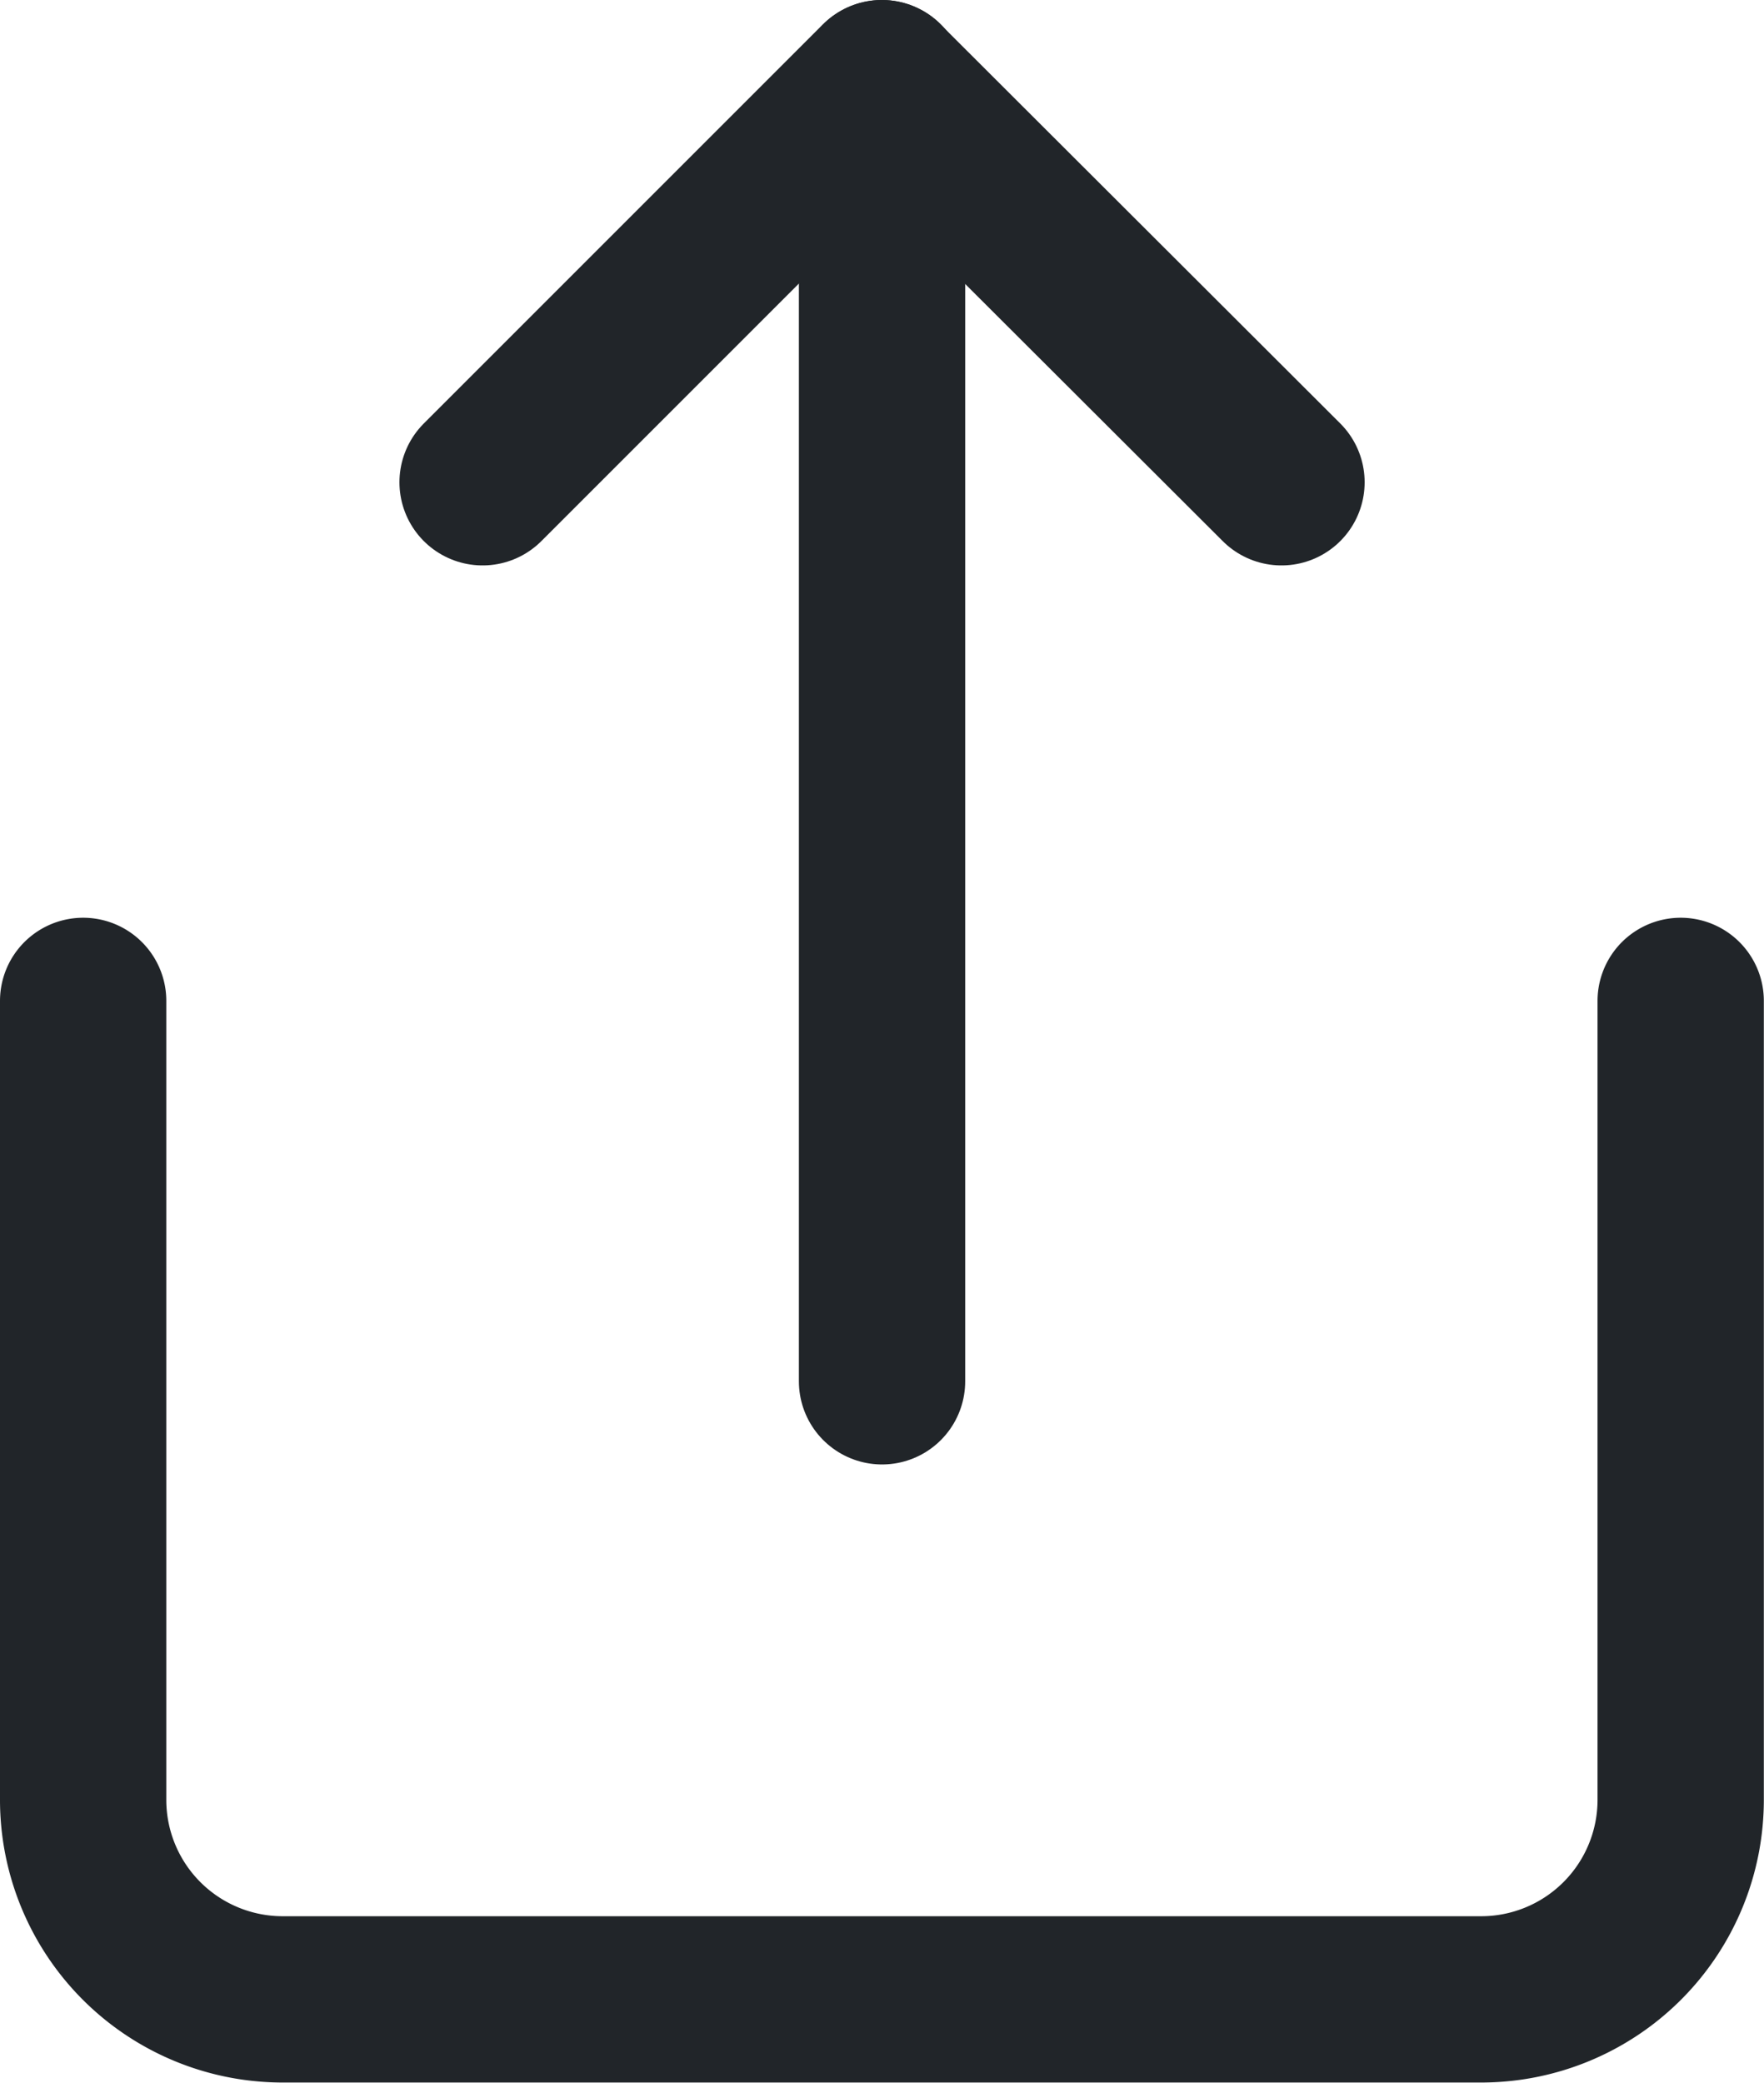
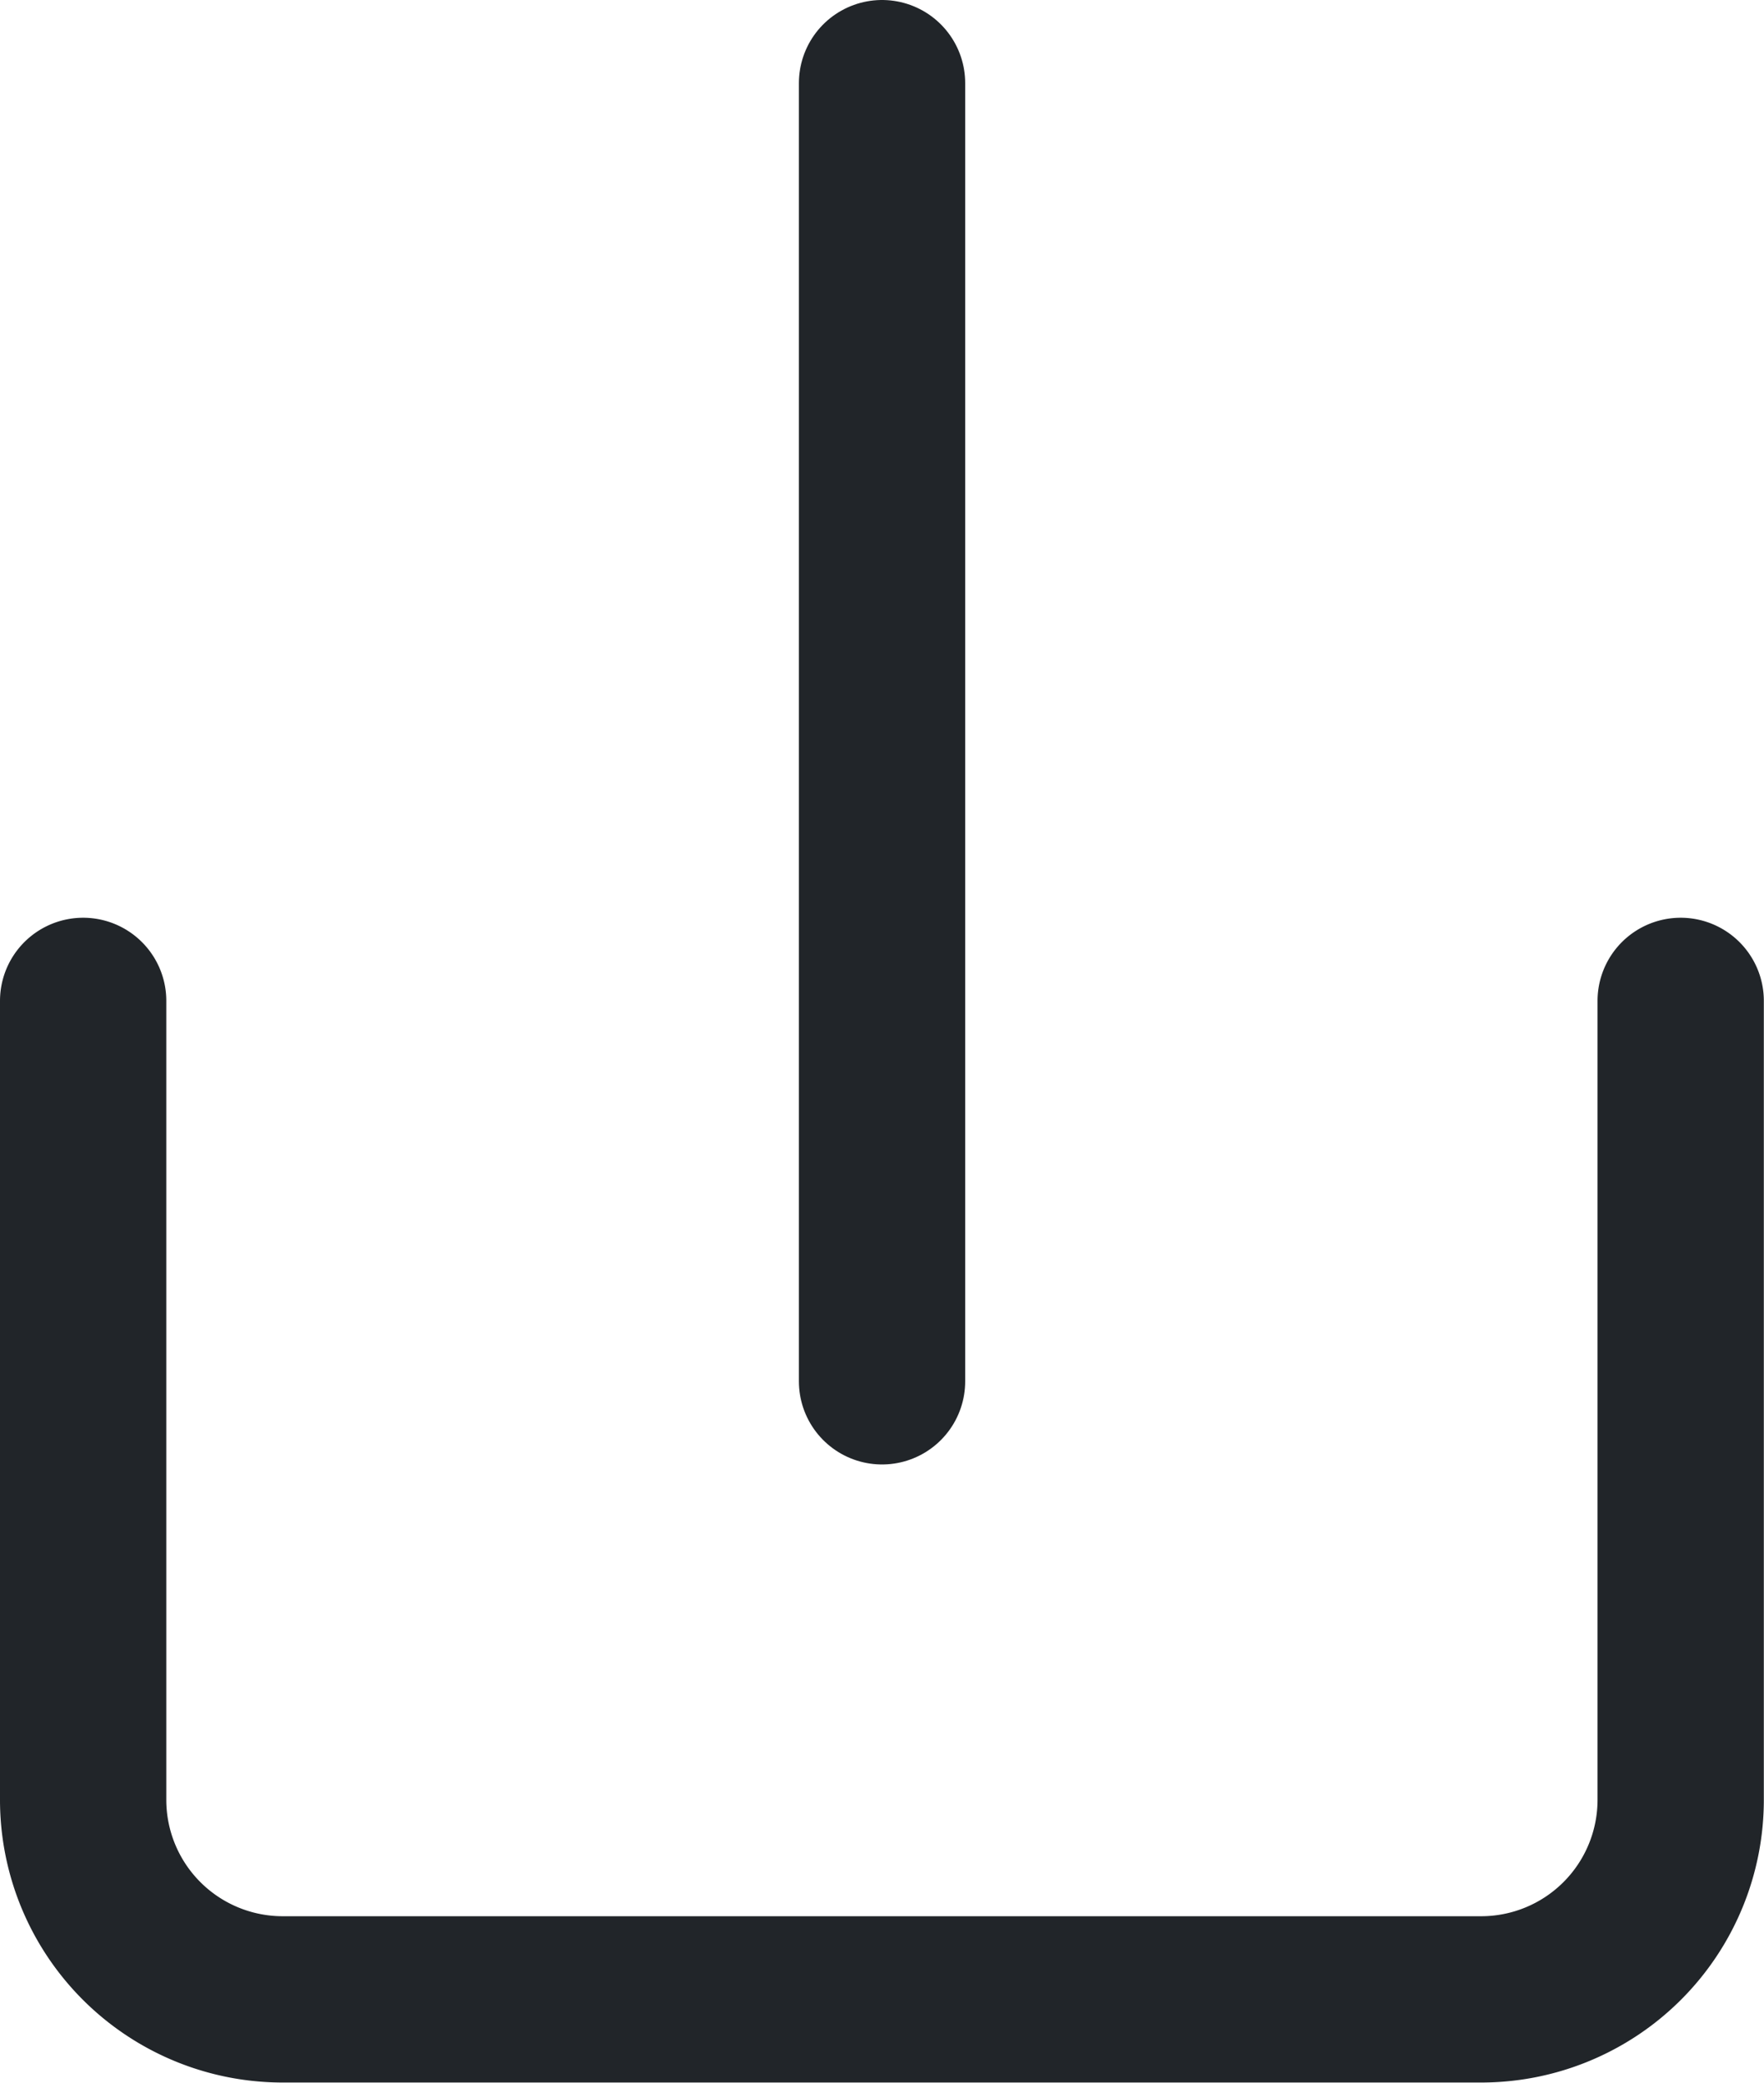
<svg xmlns="http://www.w3.org/2000/svg" width="21.215" height="25.047" viewBox="0 0 21.215 25.047">
  <g id="Icon_feather-share" data-name="Icon feather-share" transform="translate(1 1)">
    <path id="Tracciato_491" data-name="Tracciato 491" d="M6,18v9.608a2.4,2.4,0,0,0,2.4,2.4H22.813a2.4,2.4,0,0,0,2.4-2.4V18" transform="translate(-6 -6.963)" fill="none" stroke="#212529" stroke-linecap="round" stroke-linejoin="round" stroke-width="2" />
-     <path id="Tracciato_492" data-name="Tracciato 492" d="M21.608,7.8,16.8,3,12,7.8" transform="translate(-7.196 -3)" fill="none" stroke="#212529" stroke-linecap="round" stroke-linejoin="round" stroke-width="2" />
    <path id="Tracciato_493" data-name="Tracciato 493" d="M18,3V18.612" transform="translate(-8.392 -3)" fill="none" stroke="#212529" stroke-linecap="round" stroke-linejoin="round" stroke-width="2" />
  </g>
</svg>